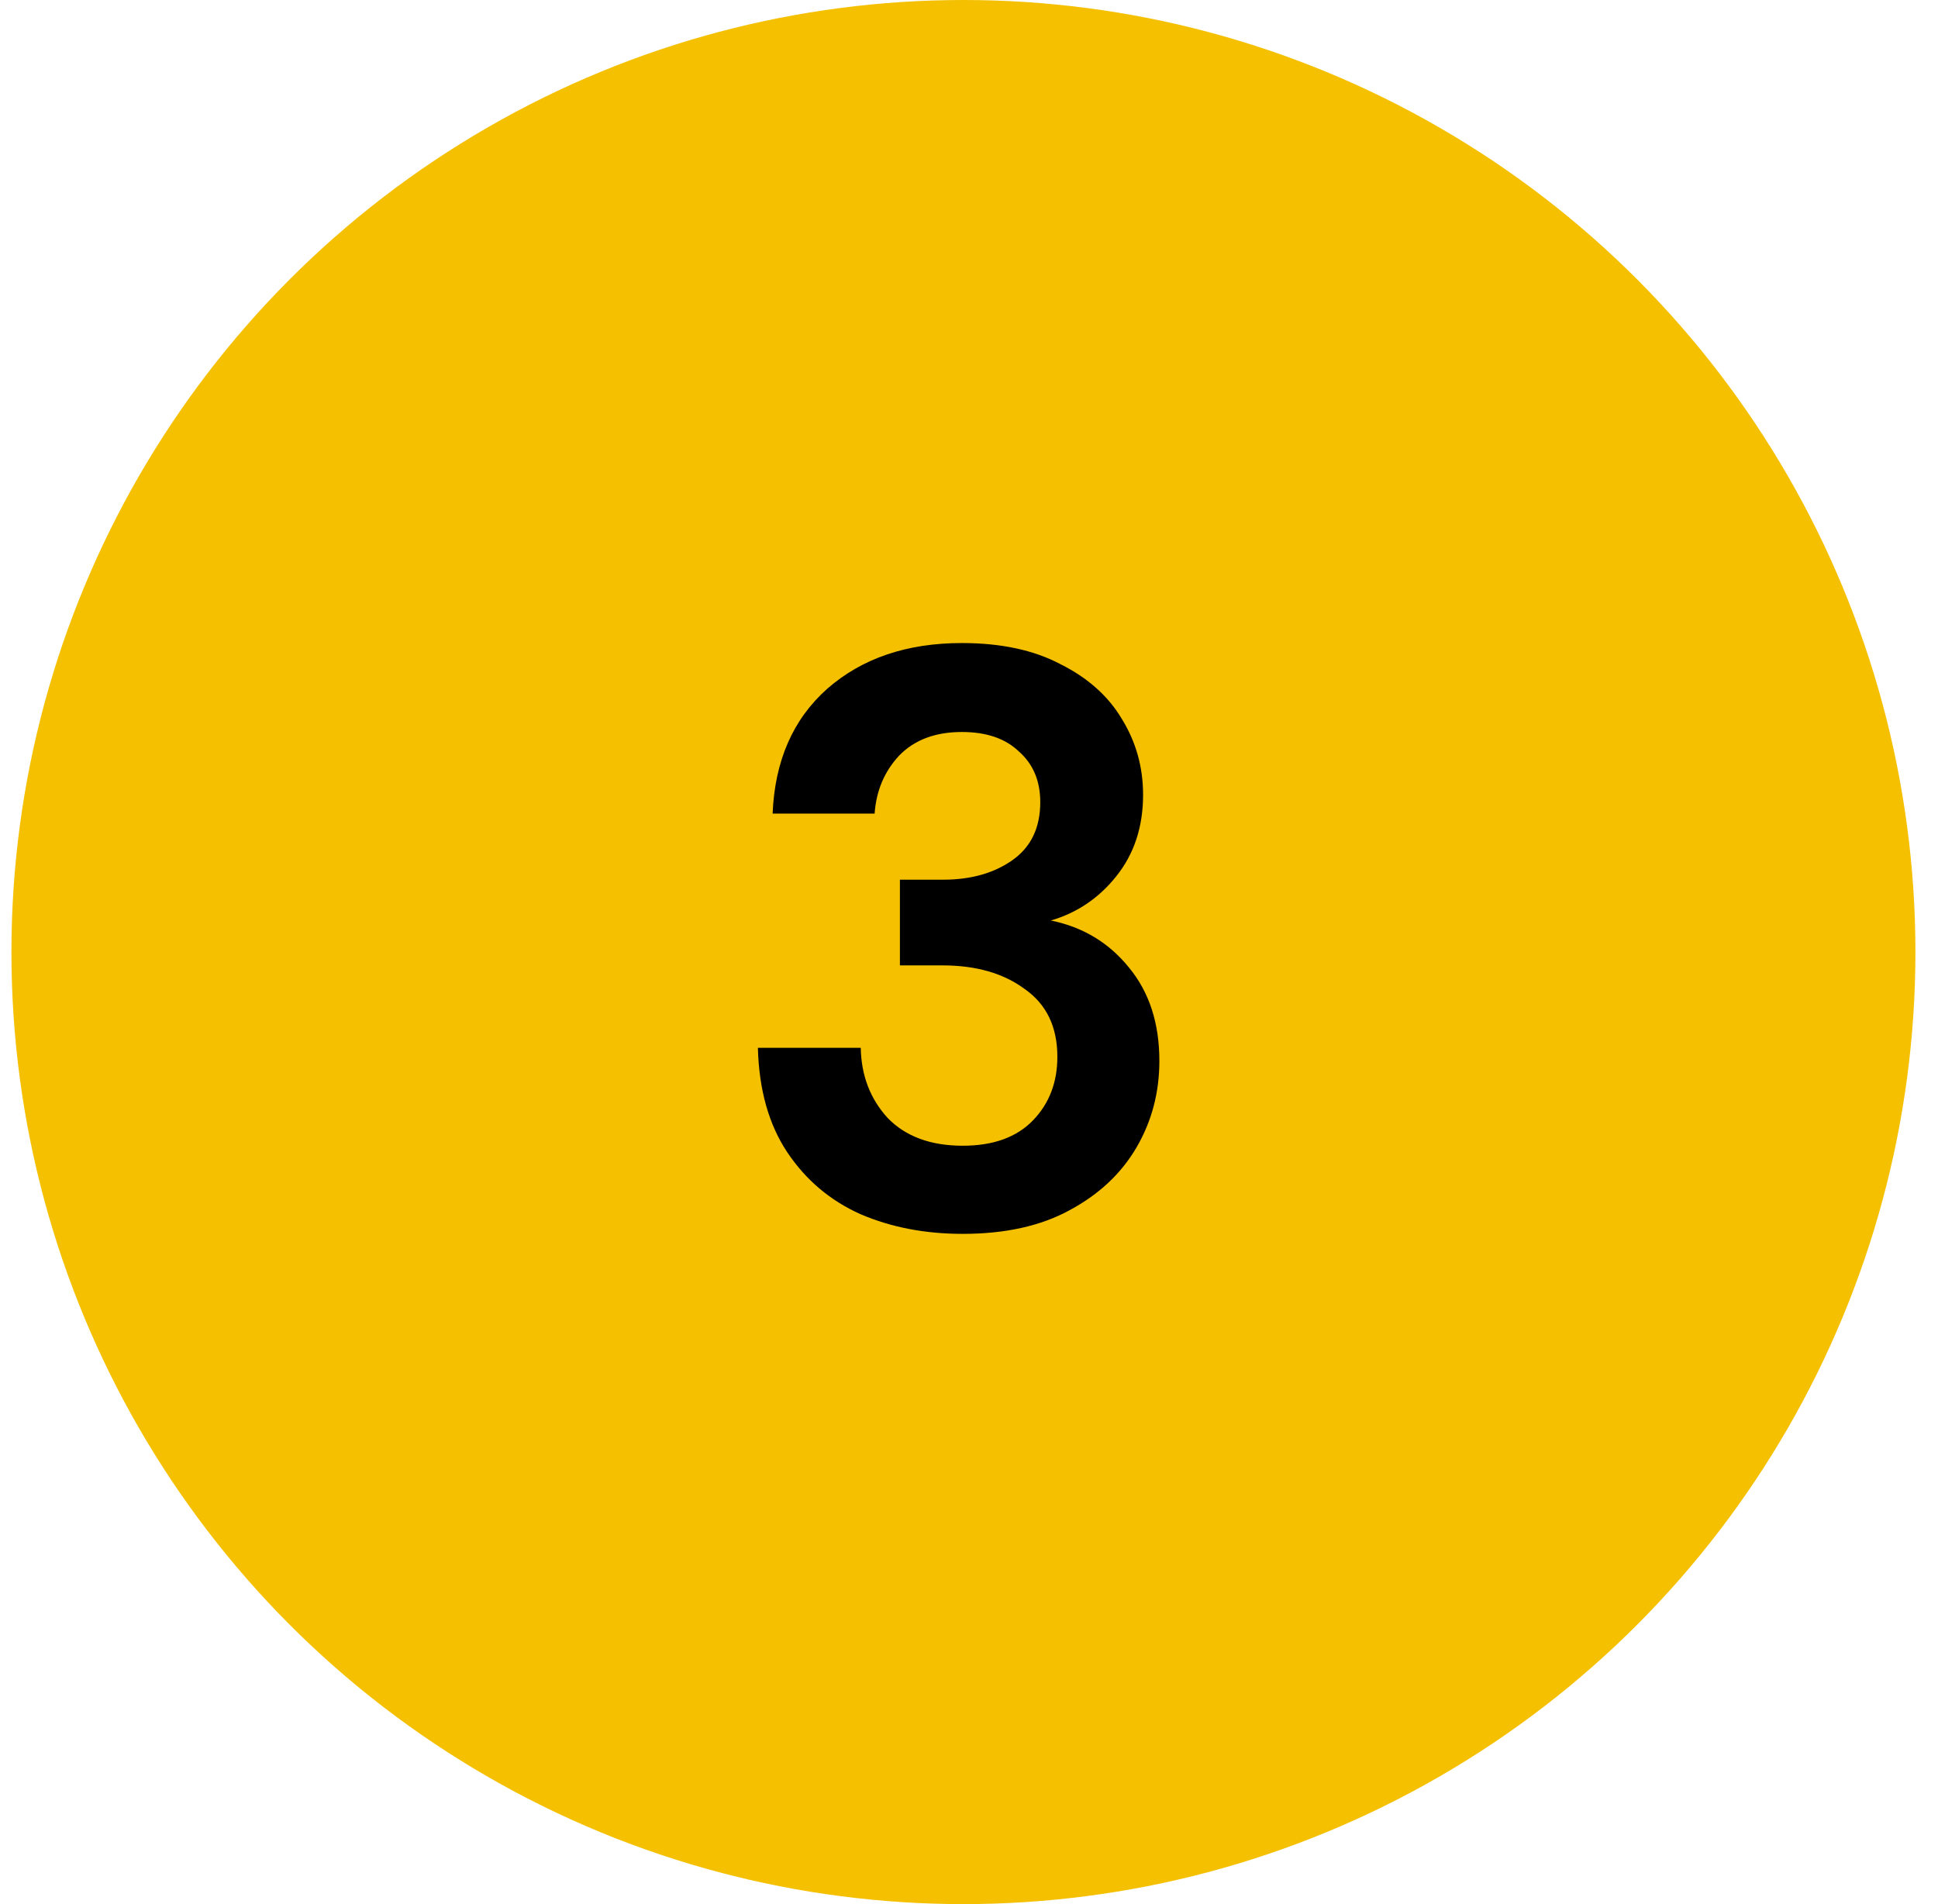
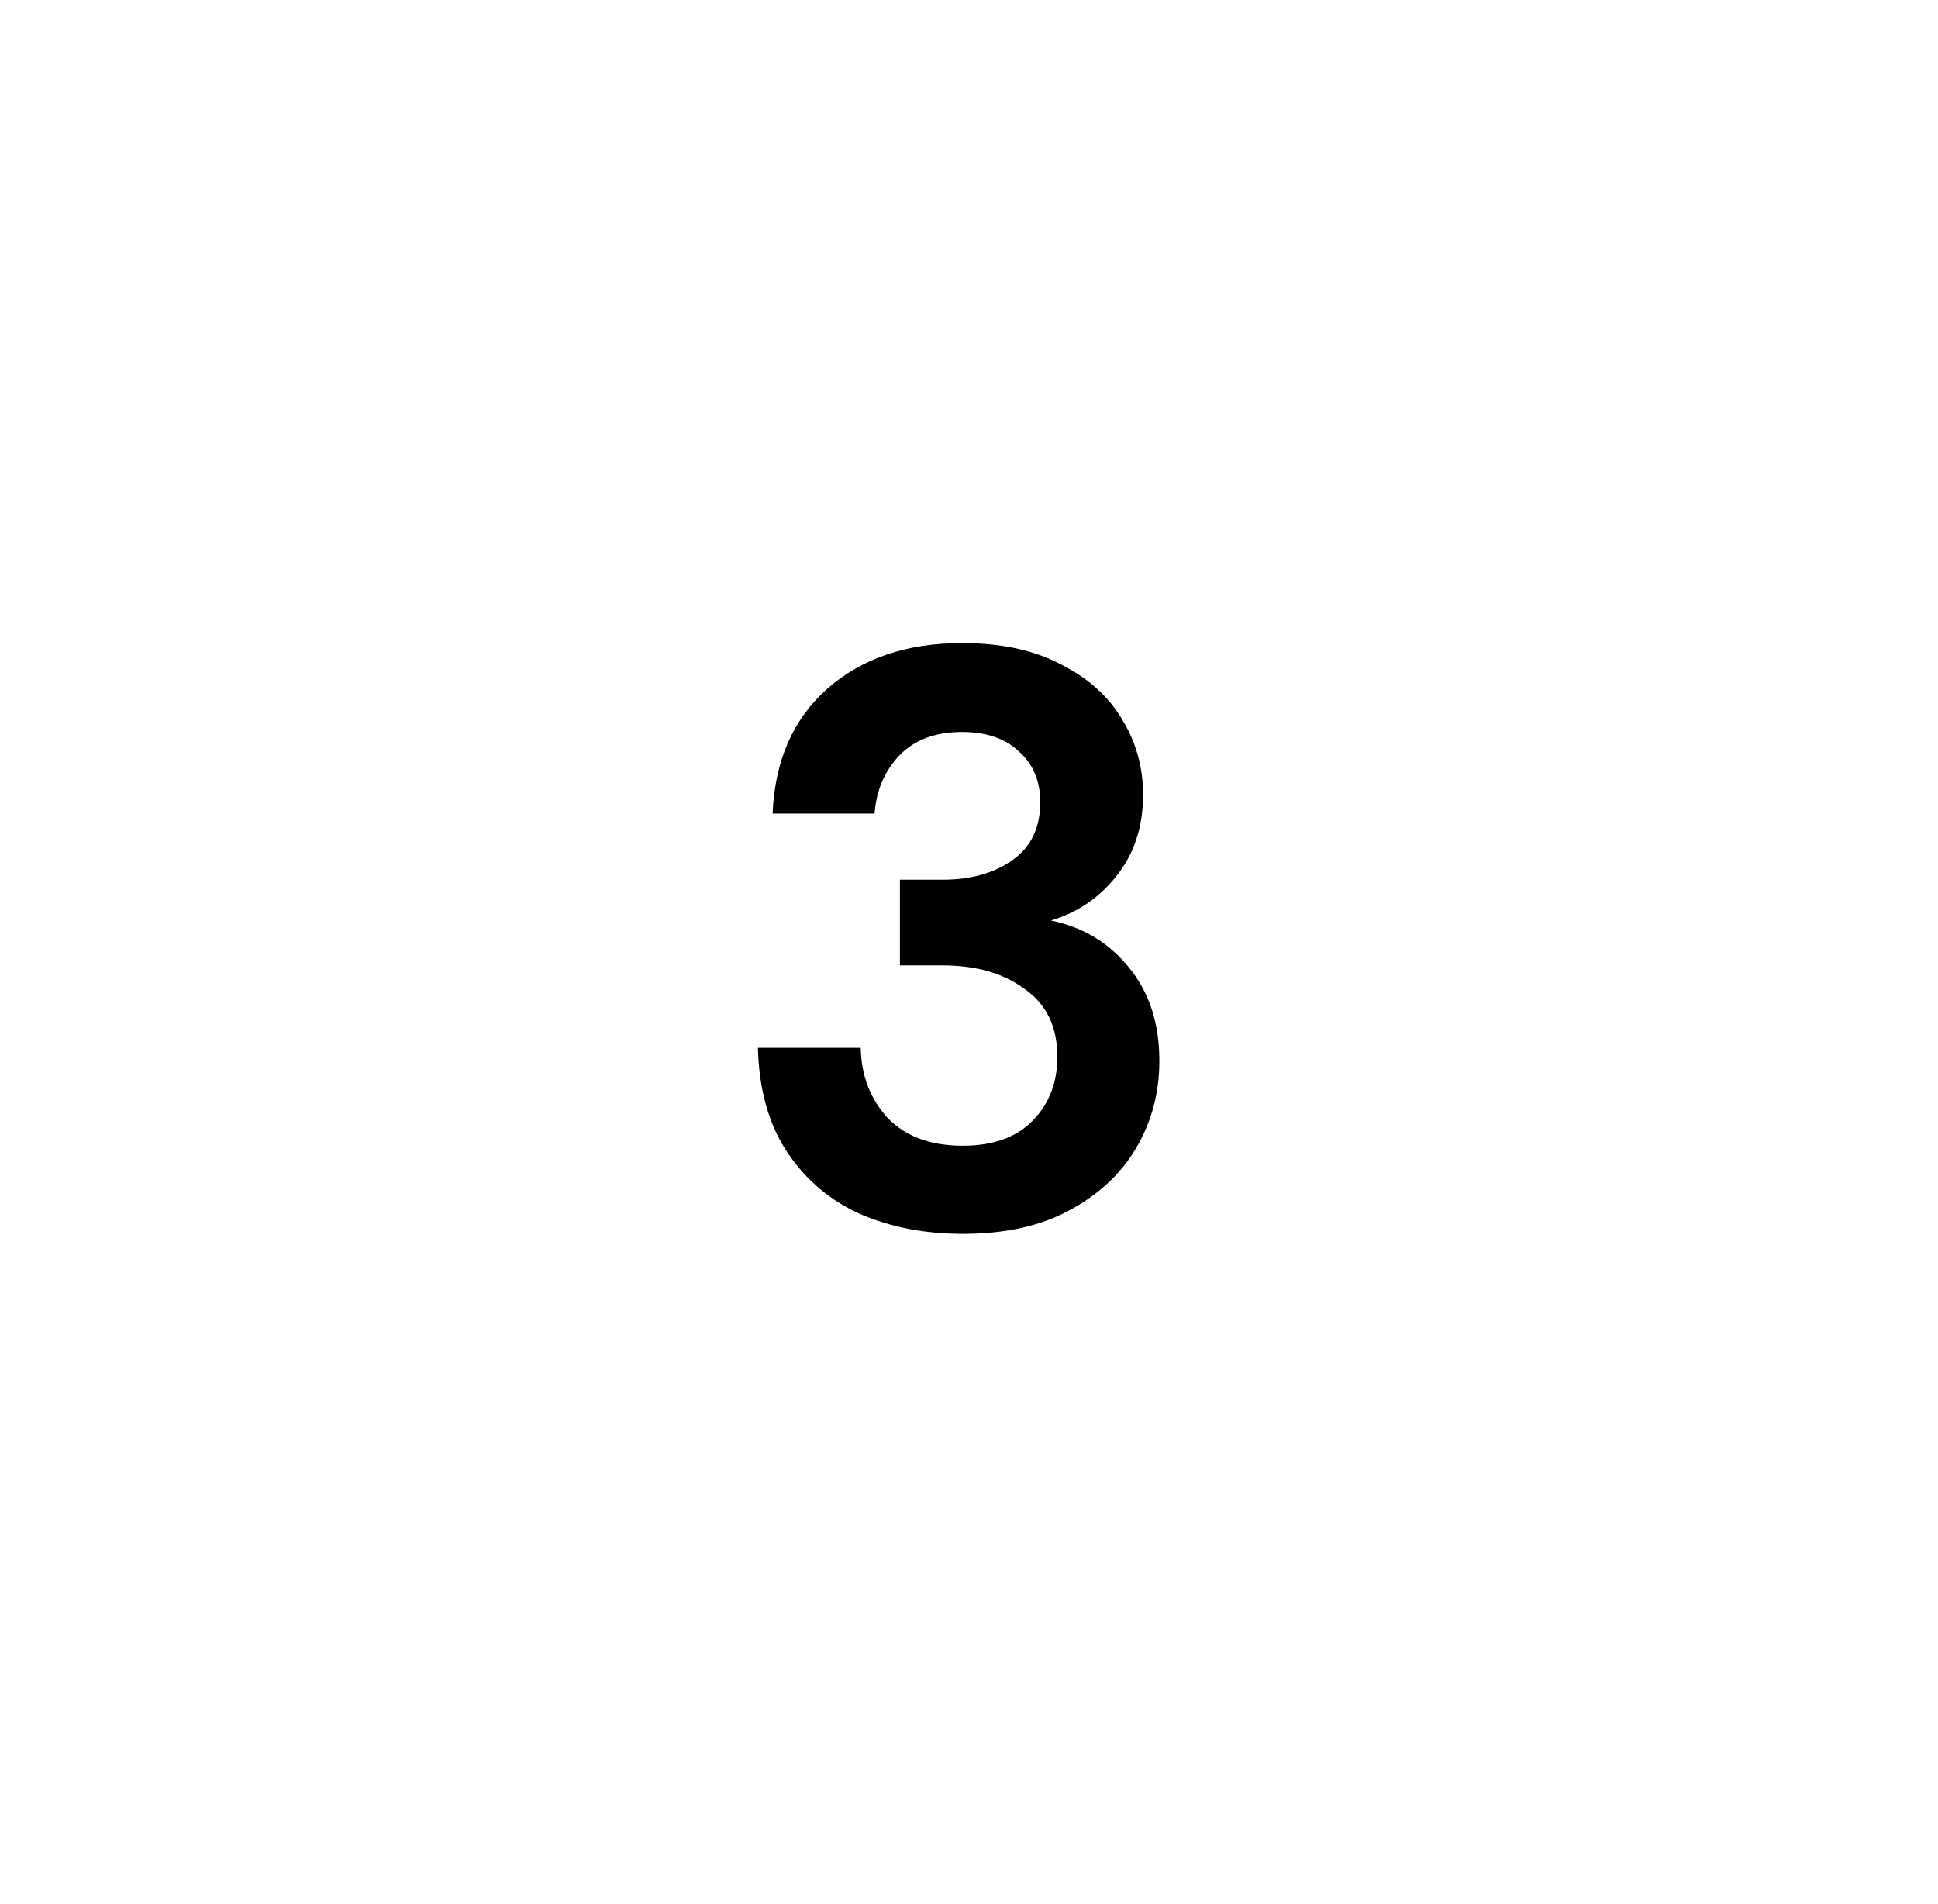
<svg xmlns="http://www.w3.org/2000/svg" width="57" height="56" viewBox="0 0 57 56" fill="none">
-   <circle cx="28.336" cy="28" r="28" fill="#F4C000" />
  <path d="M28.316 36.288C27.212 36.288 26.212 36.096 25.316 35.712C24.419 35.312 23.7 34.704 23.155 33.888C22.611 33.072 22.323 32.048 22.291 30.816H25.316C25.331 31.632 25.596 32.32 26.108 32.88C26.636 33.424 27.372 33.696 28.316 33.696C29.212 33.696 29.899 33.448 30.38 32.952C30.86 32.456 31.099 31.832 31.099 31.08C31.099 30.2 30.779 29.536 30.14 29.088C29.515 28.624 28.707 28.392 27.715 28.392H26.468V25.872H27.739C28.555 25.872 29.235 25.68 29.779 25.296C30.323 24.912 30.596 24.344 30.596 23.592C30.596 22.968 30.387 22.472 29.971 22.104C29.572 21.72 29.012 21.528 28.291 21.528C27.508 21.528 26.892 21.76 26.444 22.224C26.012 22.688 25.771 23.256 25.724 23.928H22.724C22.788 22.376 23.323 21.152 24.331 20.256C25.355 19.36 26.675 18.912 28.291 18.912C29.444 18.912 30.412 19.12 31.195 19.536C31.995 19.936 32.596 20.472 32.995 21.144C33.411 21.816 33.62 22.56 33.62 23.376C33.62 24.32 33.355 25.12 32.828 25.776C32.316 26.416 31.675 26.848 30.907 27.072C31.852 27.264 32.62 27.728 33.212 28.464C33.803 29.184 34.099 30.096 34.099 31.2C34.099 32.128 33.876 32.976 33.428 33.744C32.98 34.512 32.324 35.128 31.459 35.592C30.611 36.056 29.564 36.288 28.316 36.288Z" fill="black" />
</svg>